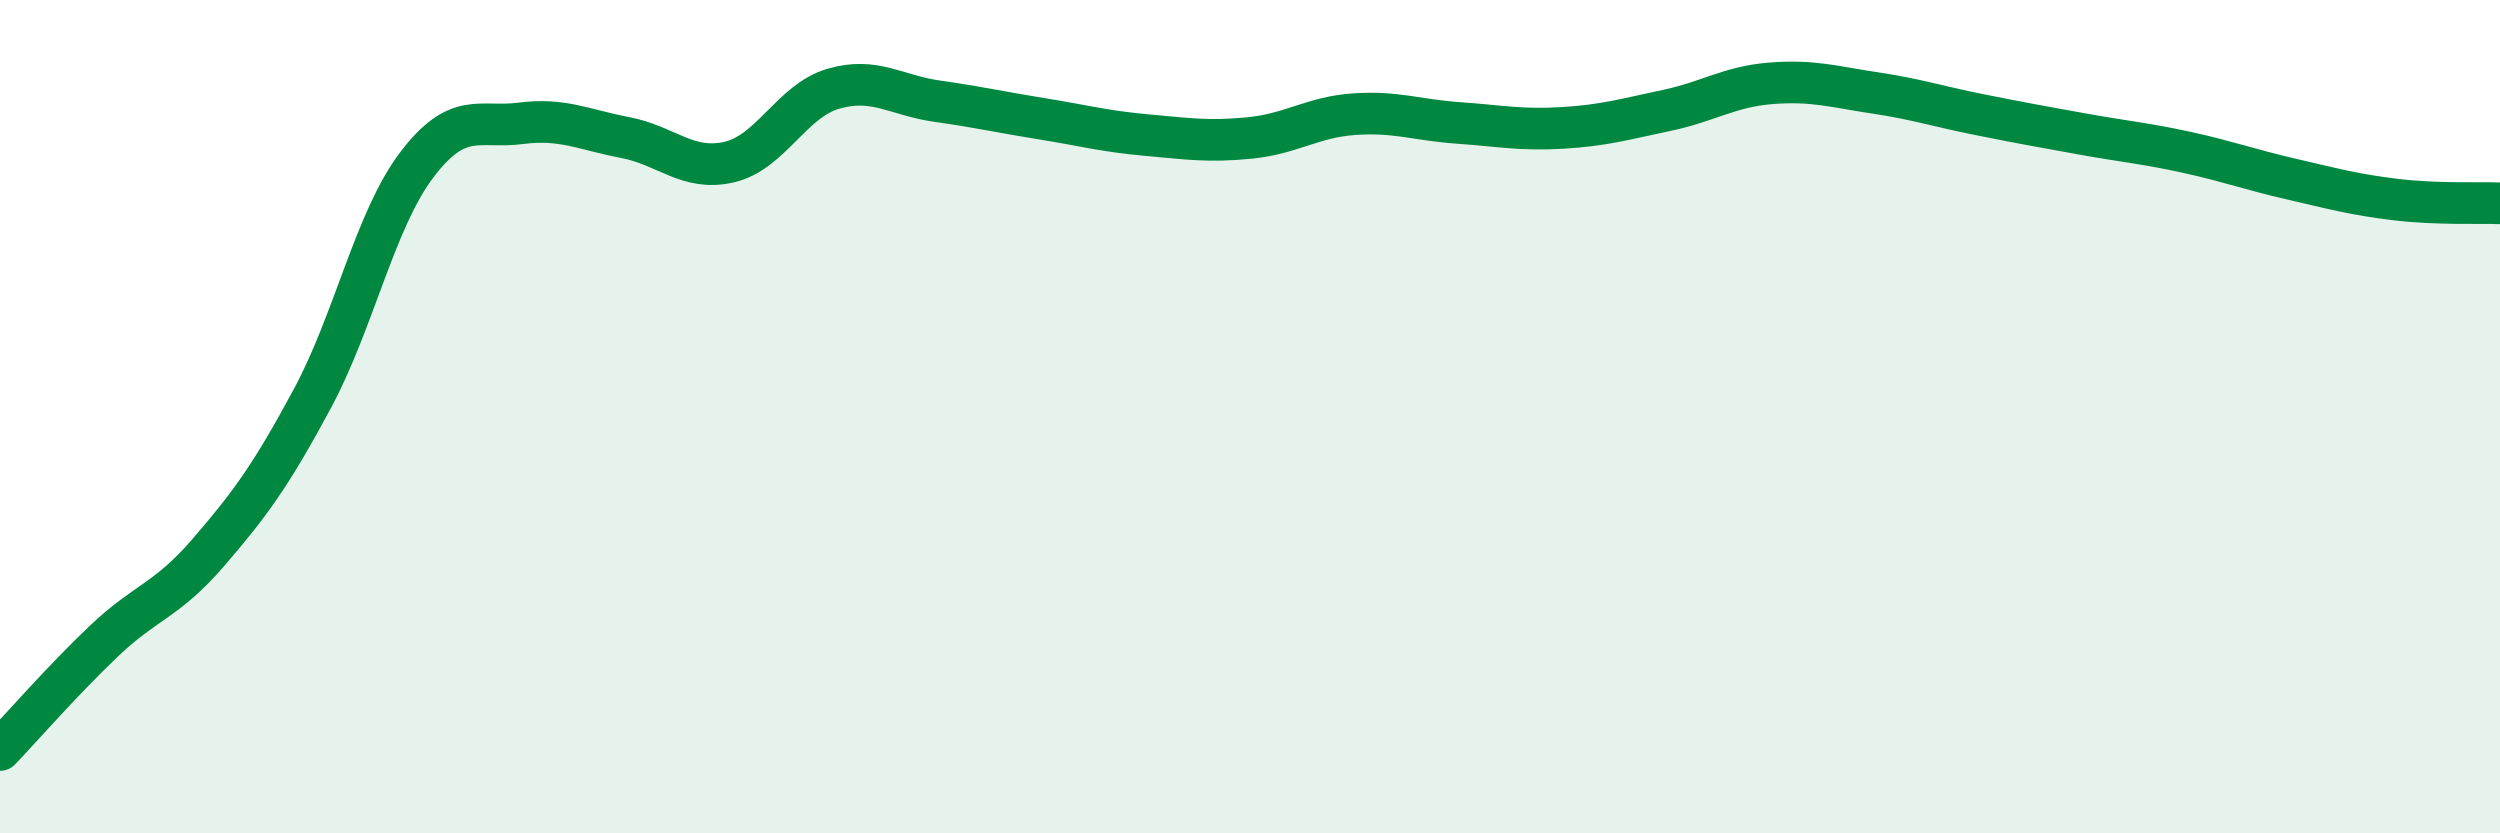
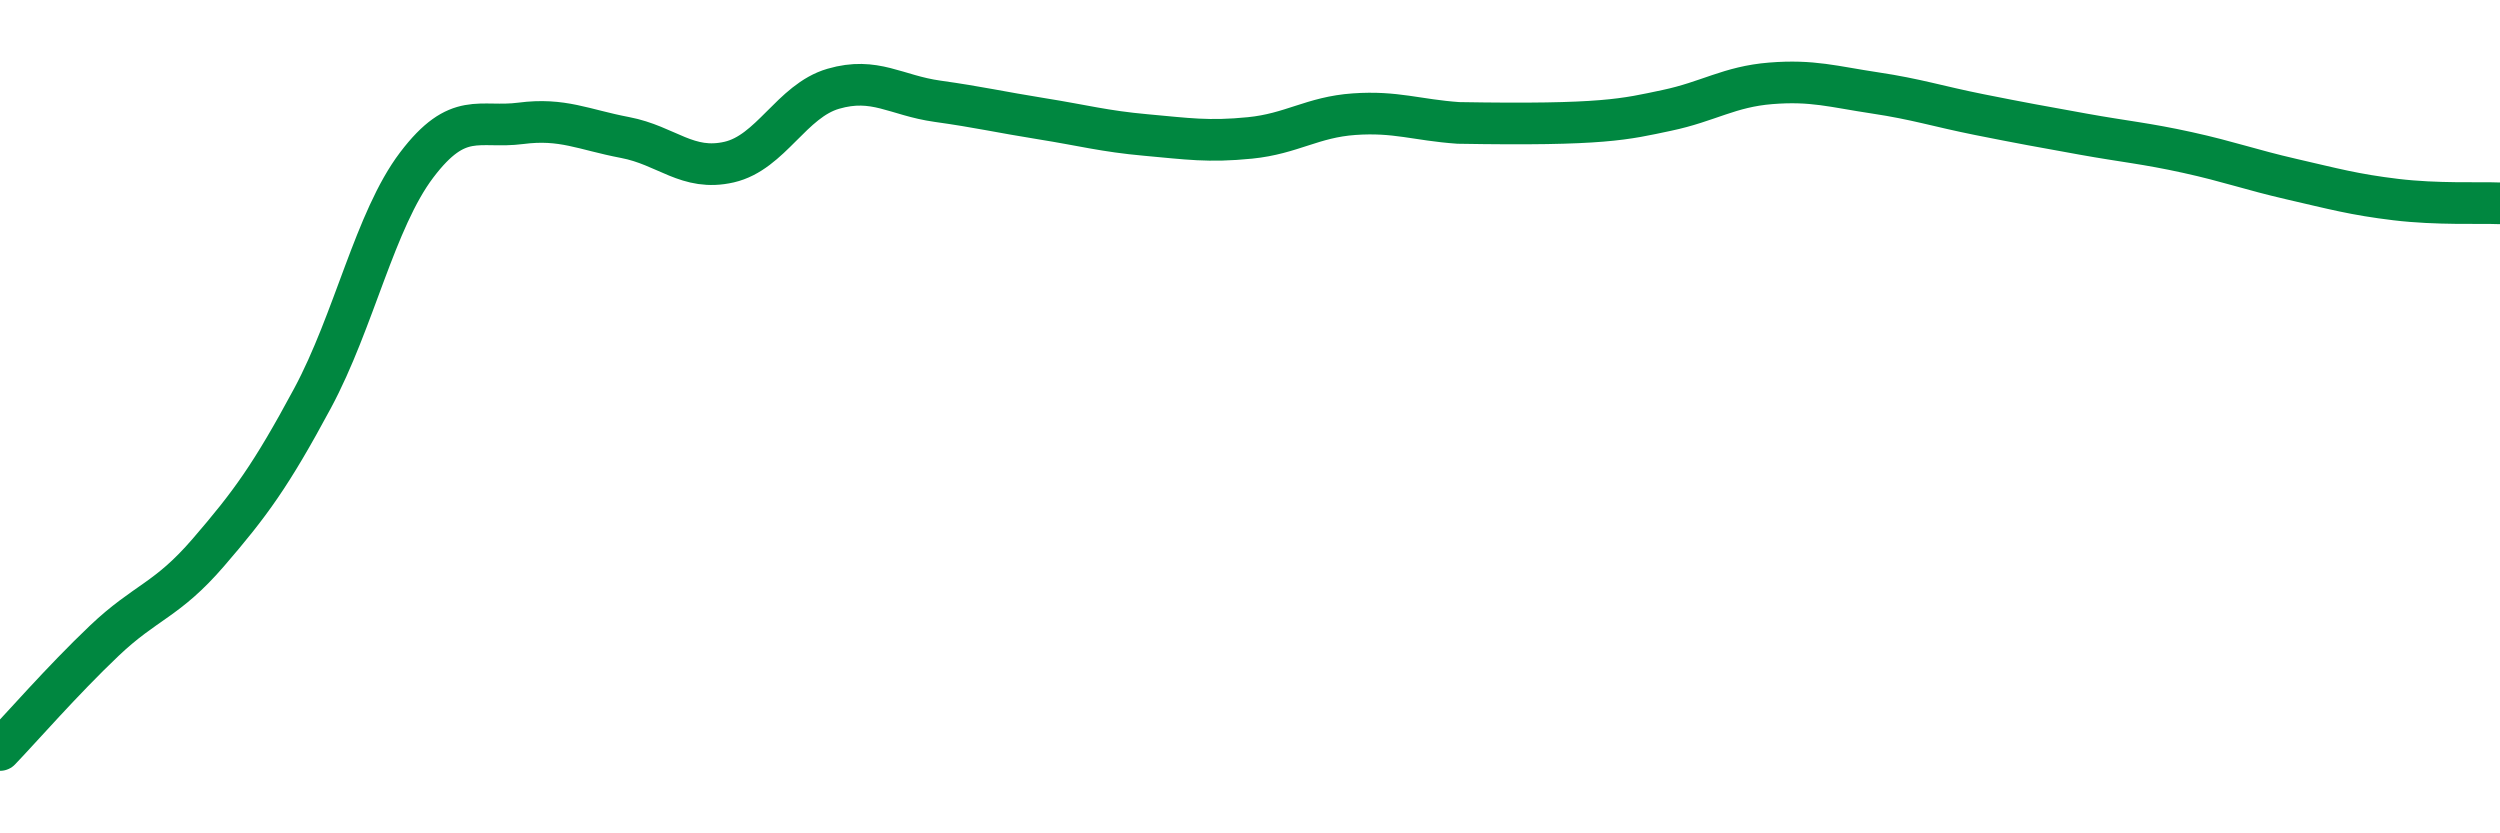
<svg xmlns="http://www.w3.org/2000/svg" width="60" height="20" viewBox="0 0 60 20">
-   <path d="M 0,18 C 0.5,17.48 1.5,16.33 2.5,15.38 C 3.5,14.43 4,14.42 5,13.26 C 6,12.1 6.5,11.42 7.5,9.56 C 8.5,7.7 9,5.28 10,3.96 C 11,2.64 11.5,3.09 12.5,2.96 C 13.5,2.83 14,3.11 15,3.3 C 16,3.49 16.5,4.12 17.5,3.89 C 18.5,3.66 19,2.42 20,2.13 C 21,1.84 21.5,2.29 22.5,2.43 C 23.5,2.57 24,2.69 25,2.85 C 26,3.01 26.5,3.15 27.5,3.24 C 28.5,3.33 29,3.41 30,3.31 C 31,3.21 31.5,2.81 32.5,2.74 C 33.5,2.67 34,2.88 35,2.95 C 36,3.02 36.5,3.13 37.5,3.07 C 38.5,3.01 39,2.86 40,2.65 C 41,2.44 41.5,2.08 42.5,2 C 43.5,1.92 44,2.08 45,2.23 C 46,2.38 46.5,2.55 47.5,2.75 C 48.5,2.95 49,3.04 50,3.22 C 51,3.4 51.5,3.44 52.5,3.66 C 53.5,3.88 54,4.07 55,4.3 C 56,4.53 56.5,4.67 57.5,4.79 C 58.5,4.91 59.5,4.86 60,4.88L60 20L0 20Z" fill="#008740" opacity="0.1" stroke-linecap="round" stroke-linejoin="round" />
-   <path d="M 0,18 C 0.5,17.48 1.5,16.33 2.5,15.38 C 3.5,14.43 4,14.42 5,13.26 C 6,12.1 6.5,11.42 7.5,9.56 C 8.5,7.7 9,5.28 10,3.96 C 11,2.64 11.5,3.09 12.5,2.96 C 13.5,2.83 14,3.11 15,3.3 C 16,3.49 16.5,4.12 17.5,3.89 C 18.5,3.66 19,2.42 20,2.13 C 21,1.84 21.5,2.29 22.5,2.43 C 23.5,2.57 24,2.69 25,2.85 C 26,3.01 26.5,3.15 27.5,3.24 C 28.5,3.33 29,3.41 30,3.31 C 31,3.21 31.5,2.81 32.5,2.74 C 33.5,2.67 34,2.88 35,2.95 C 36,3.02 36.5,3.13 37.5,3.07 C 38.5,3.01 39,2.86 40,2.65 C 41,2.44 41.5,2.08 42.5,2 C 43.5,1.92 44,2.08 45,2.23 C 46,2.38 46.5,2.55 47.5,2.75 C 48.5,2.95 49,3.04 50,3.22 C 51,3.4 51.5,3.44 52.5,3.66 C 53.5,3.88 54,4.07 55,4.3 C 56,4.53 56.5,4.67 57.5,4.79 C 58.5,4.91 59.5,4.86 60,4.88" stroke="#008740" stroke-width="1" fill="none" stroke-linecap="round" stroke-linejoin="round" />
+   <path d="M 0,18 C 0.5,17.48 1.5,16.33 2.5,15.38 C 3.5,14.43 4,14.42 5,13.26 C 6,12.1 6.5,11.42 7.5,9.56 C 8.5,7.7 9,5.28 10,3.96 C 11,2.64 11.5,3.09 12.5,2.96 C 13.5,2.83 14,3.11 15,3.3 C 16,3.49 16.5,4.12 17.5,3.89 C 18.5,3.66 19,2.42 20,2.13 C 21,1.84 21.5,2.29 22.5,2.43 C 23.5,2.57 24,2.69 25,2.85 C 26,3.01 26.5,3.15 27.5,3.24 C 28.5,3.33 29,3.41 30,3.31 C 31,3.21 31.5,2.81 32.5,2.74 C 33.5,2.67 34,2.88 35,2.95 C 38.5,3.01 39,2.86 40,2.65 C 41,2.44 41.5,2.08 42.5,2 C 43.5,1.92 44,2.08 45,2.23 C 46,2.38 46.5,2.55 47.5,2.75 C 48.5,2.95 49,3.04 50,3.22 C 51,3.4 51.5,3.44 52.5,3.66 C 53.5,3.88 54,4.07 55,4.3 C 56,4.53 56.5,4.67 57.5,4.79 C 58.5,4.91 59.5,4.86 60,4.88" stroke="#008740" stroke-width="1" fill="none" stroke-linecap="round" stroke-linejoin="round" />
</svg>